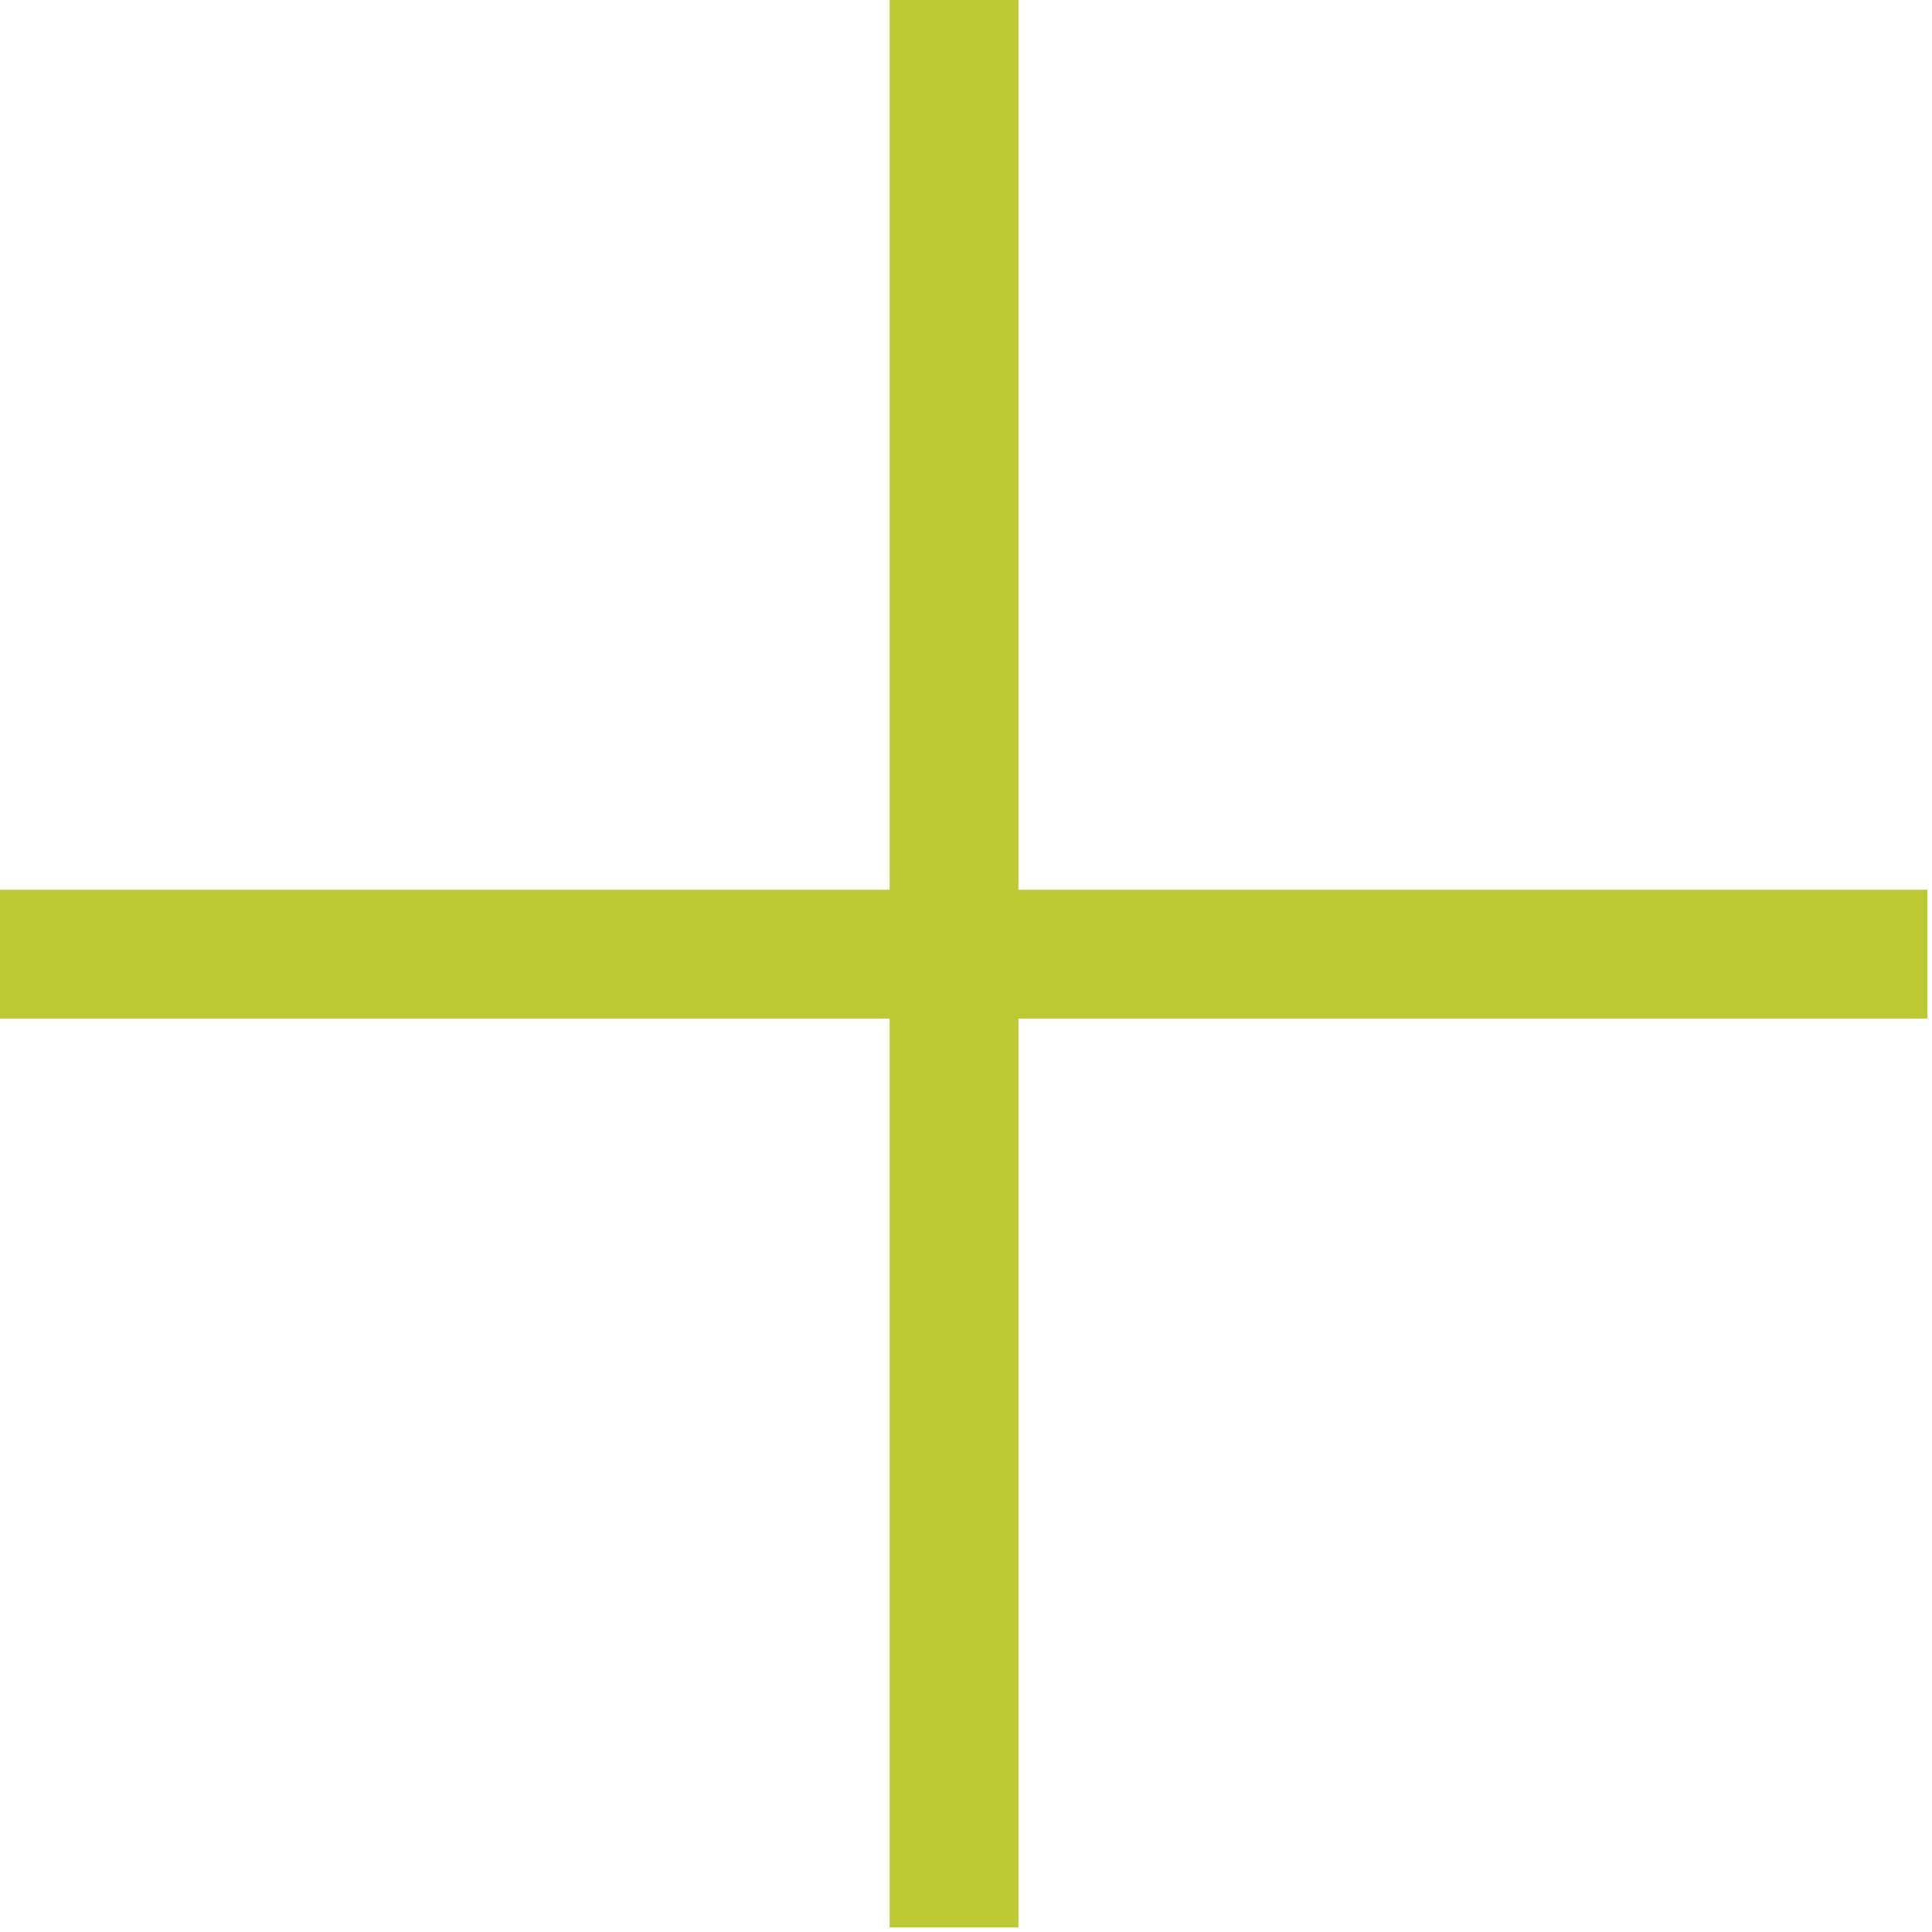
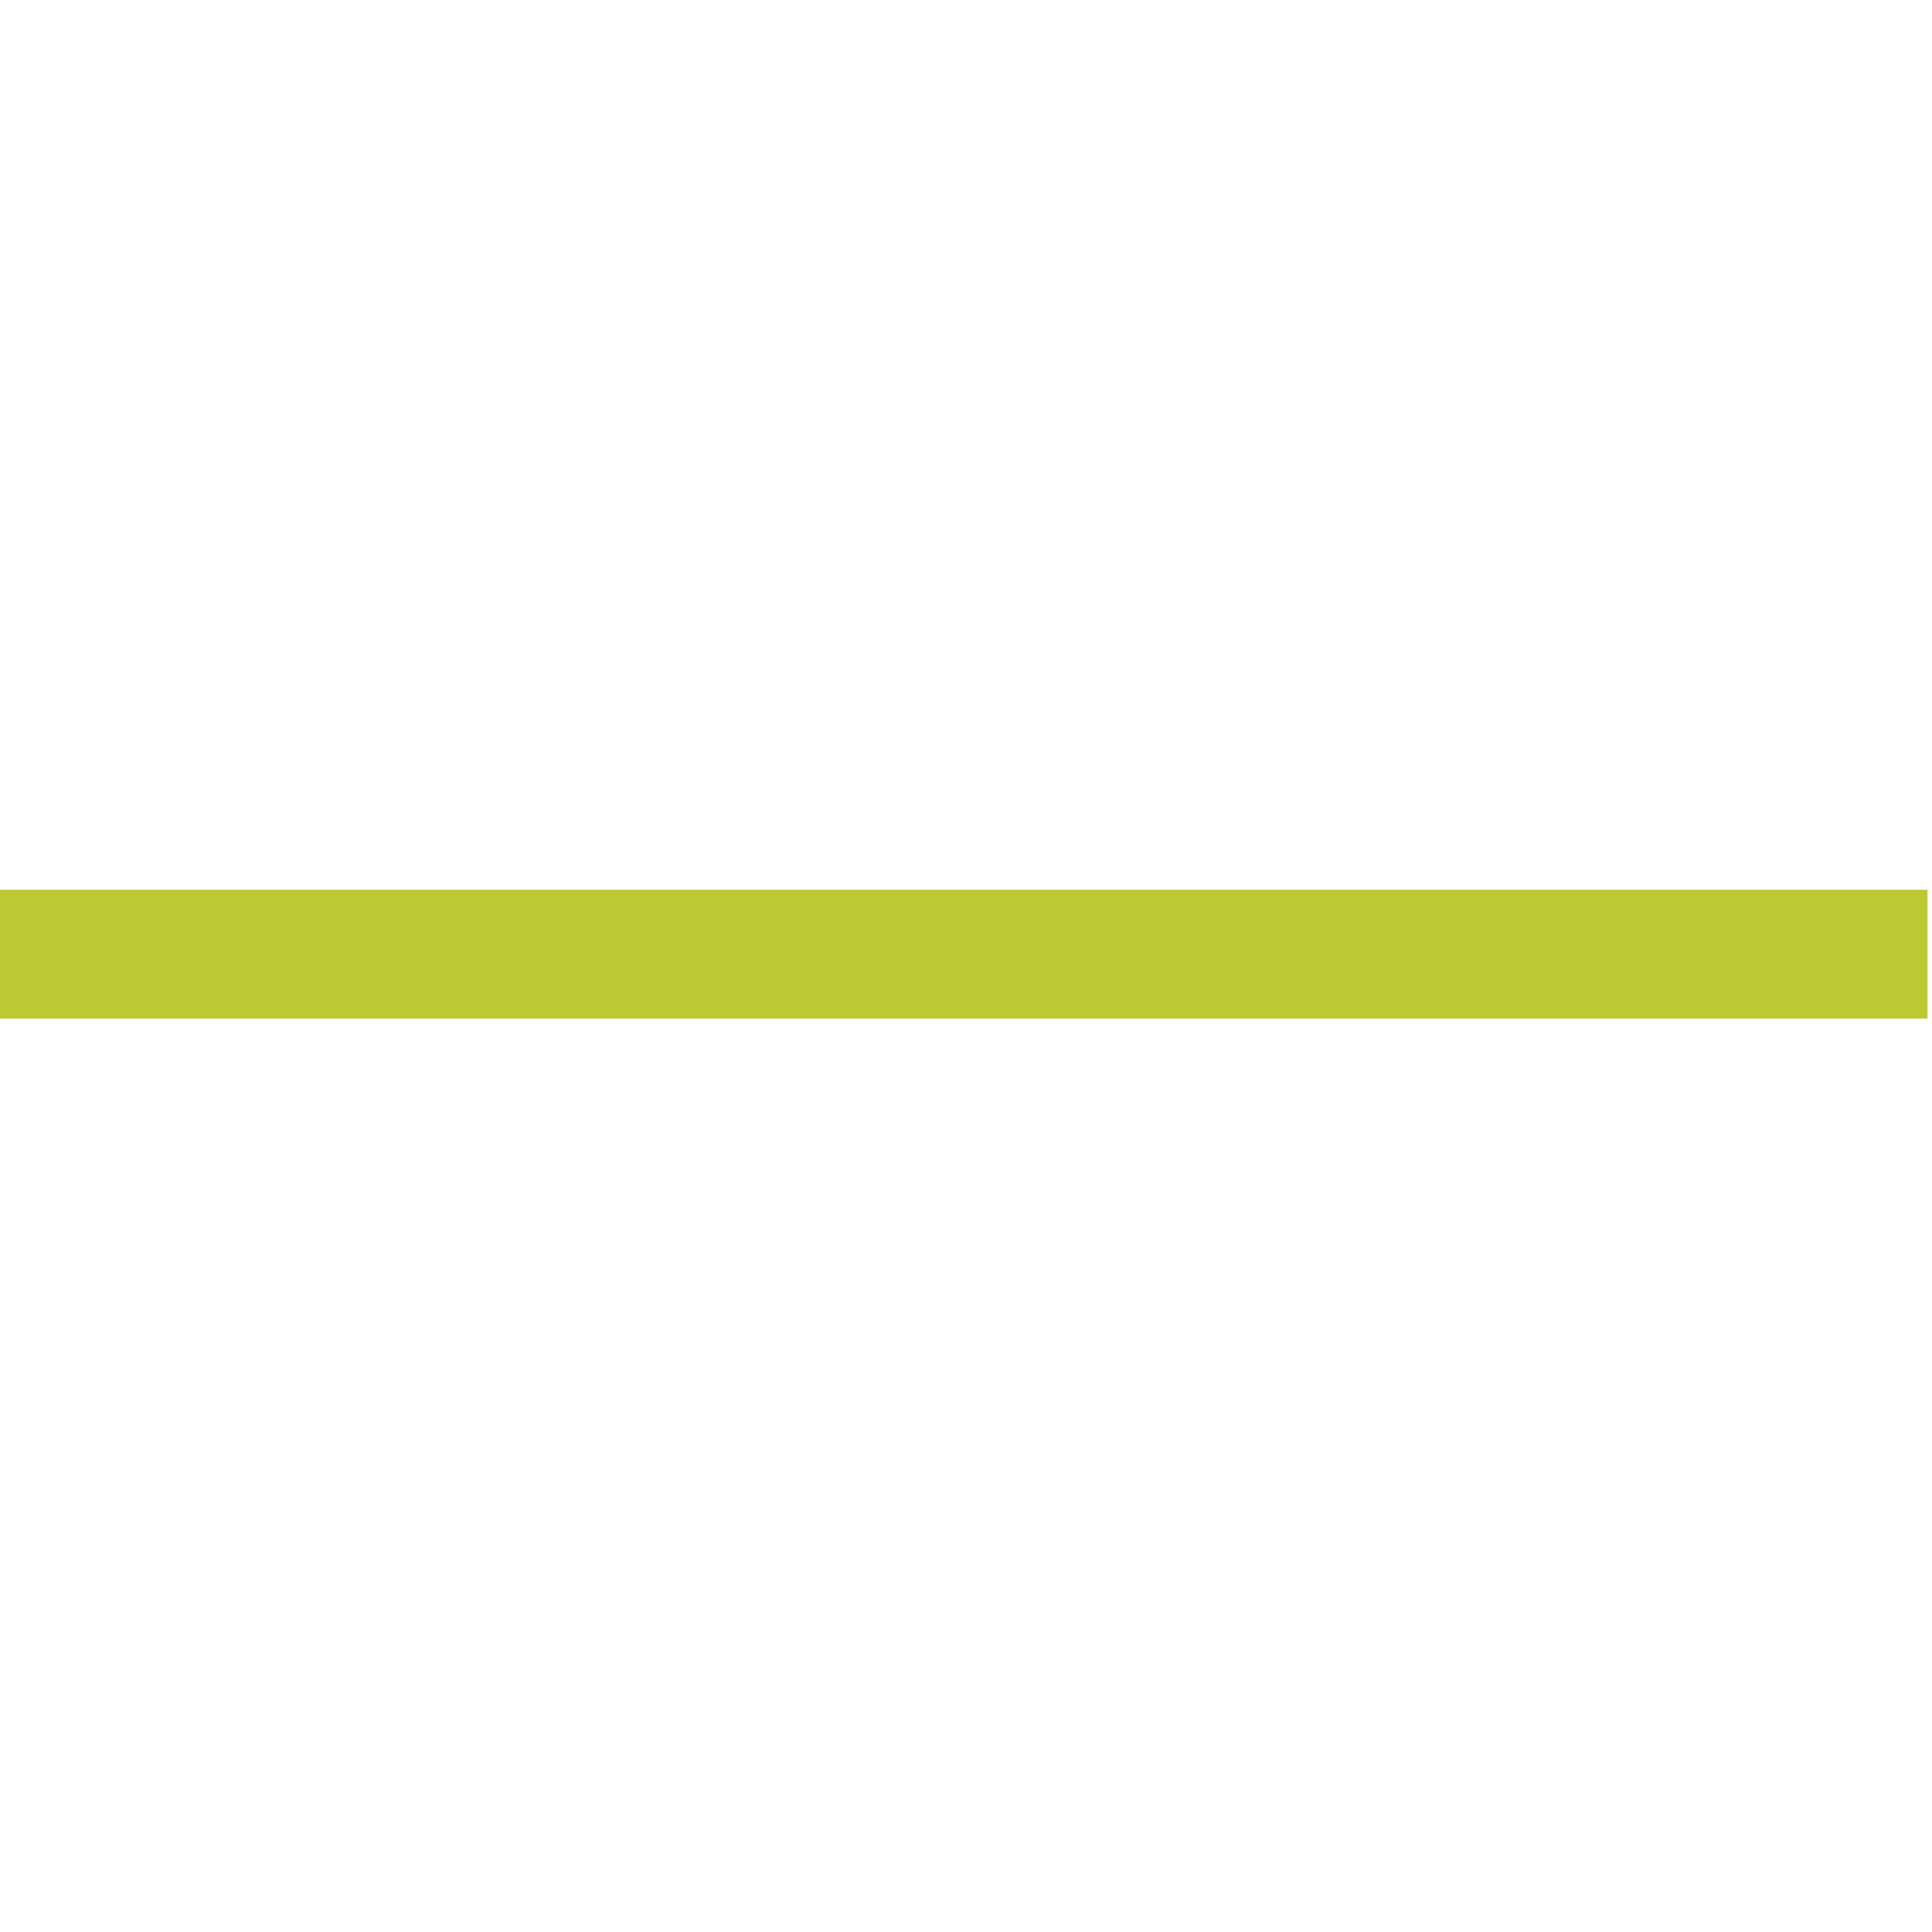
<svg xmlns="http://www.w3.org/2000/svg" width="15" height="15" viewBox="0 0 15 15" fill="none">
-   <line x1="7.407" y1="2.18404e-08" x2="7.407" y2="14.965" stroke="#BCC932" />
  <line x1="14.965" y1="7.408" x2="-0" y2="7.408" stroke="#BCC932" />
</svg>